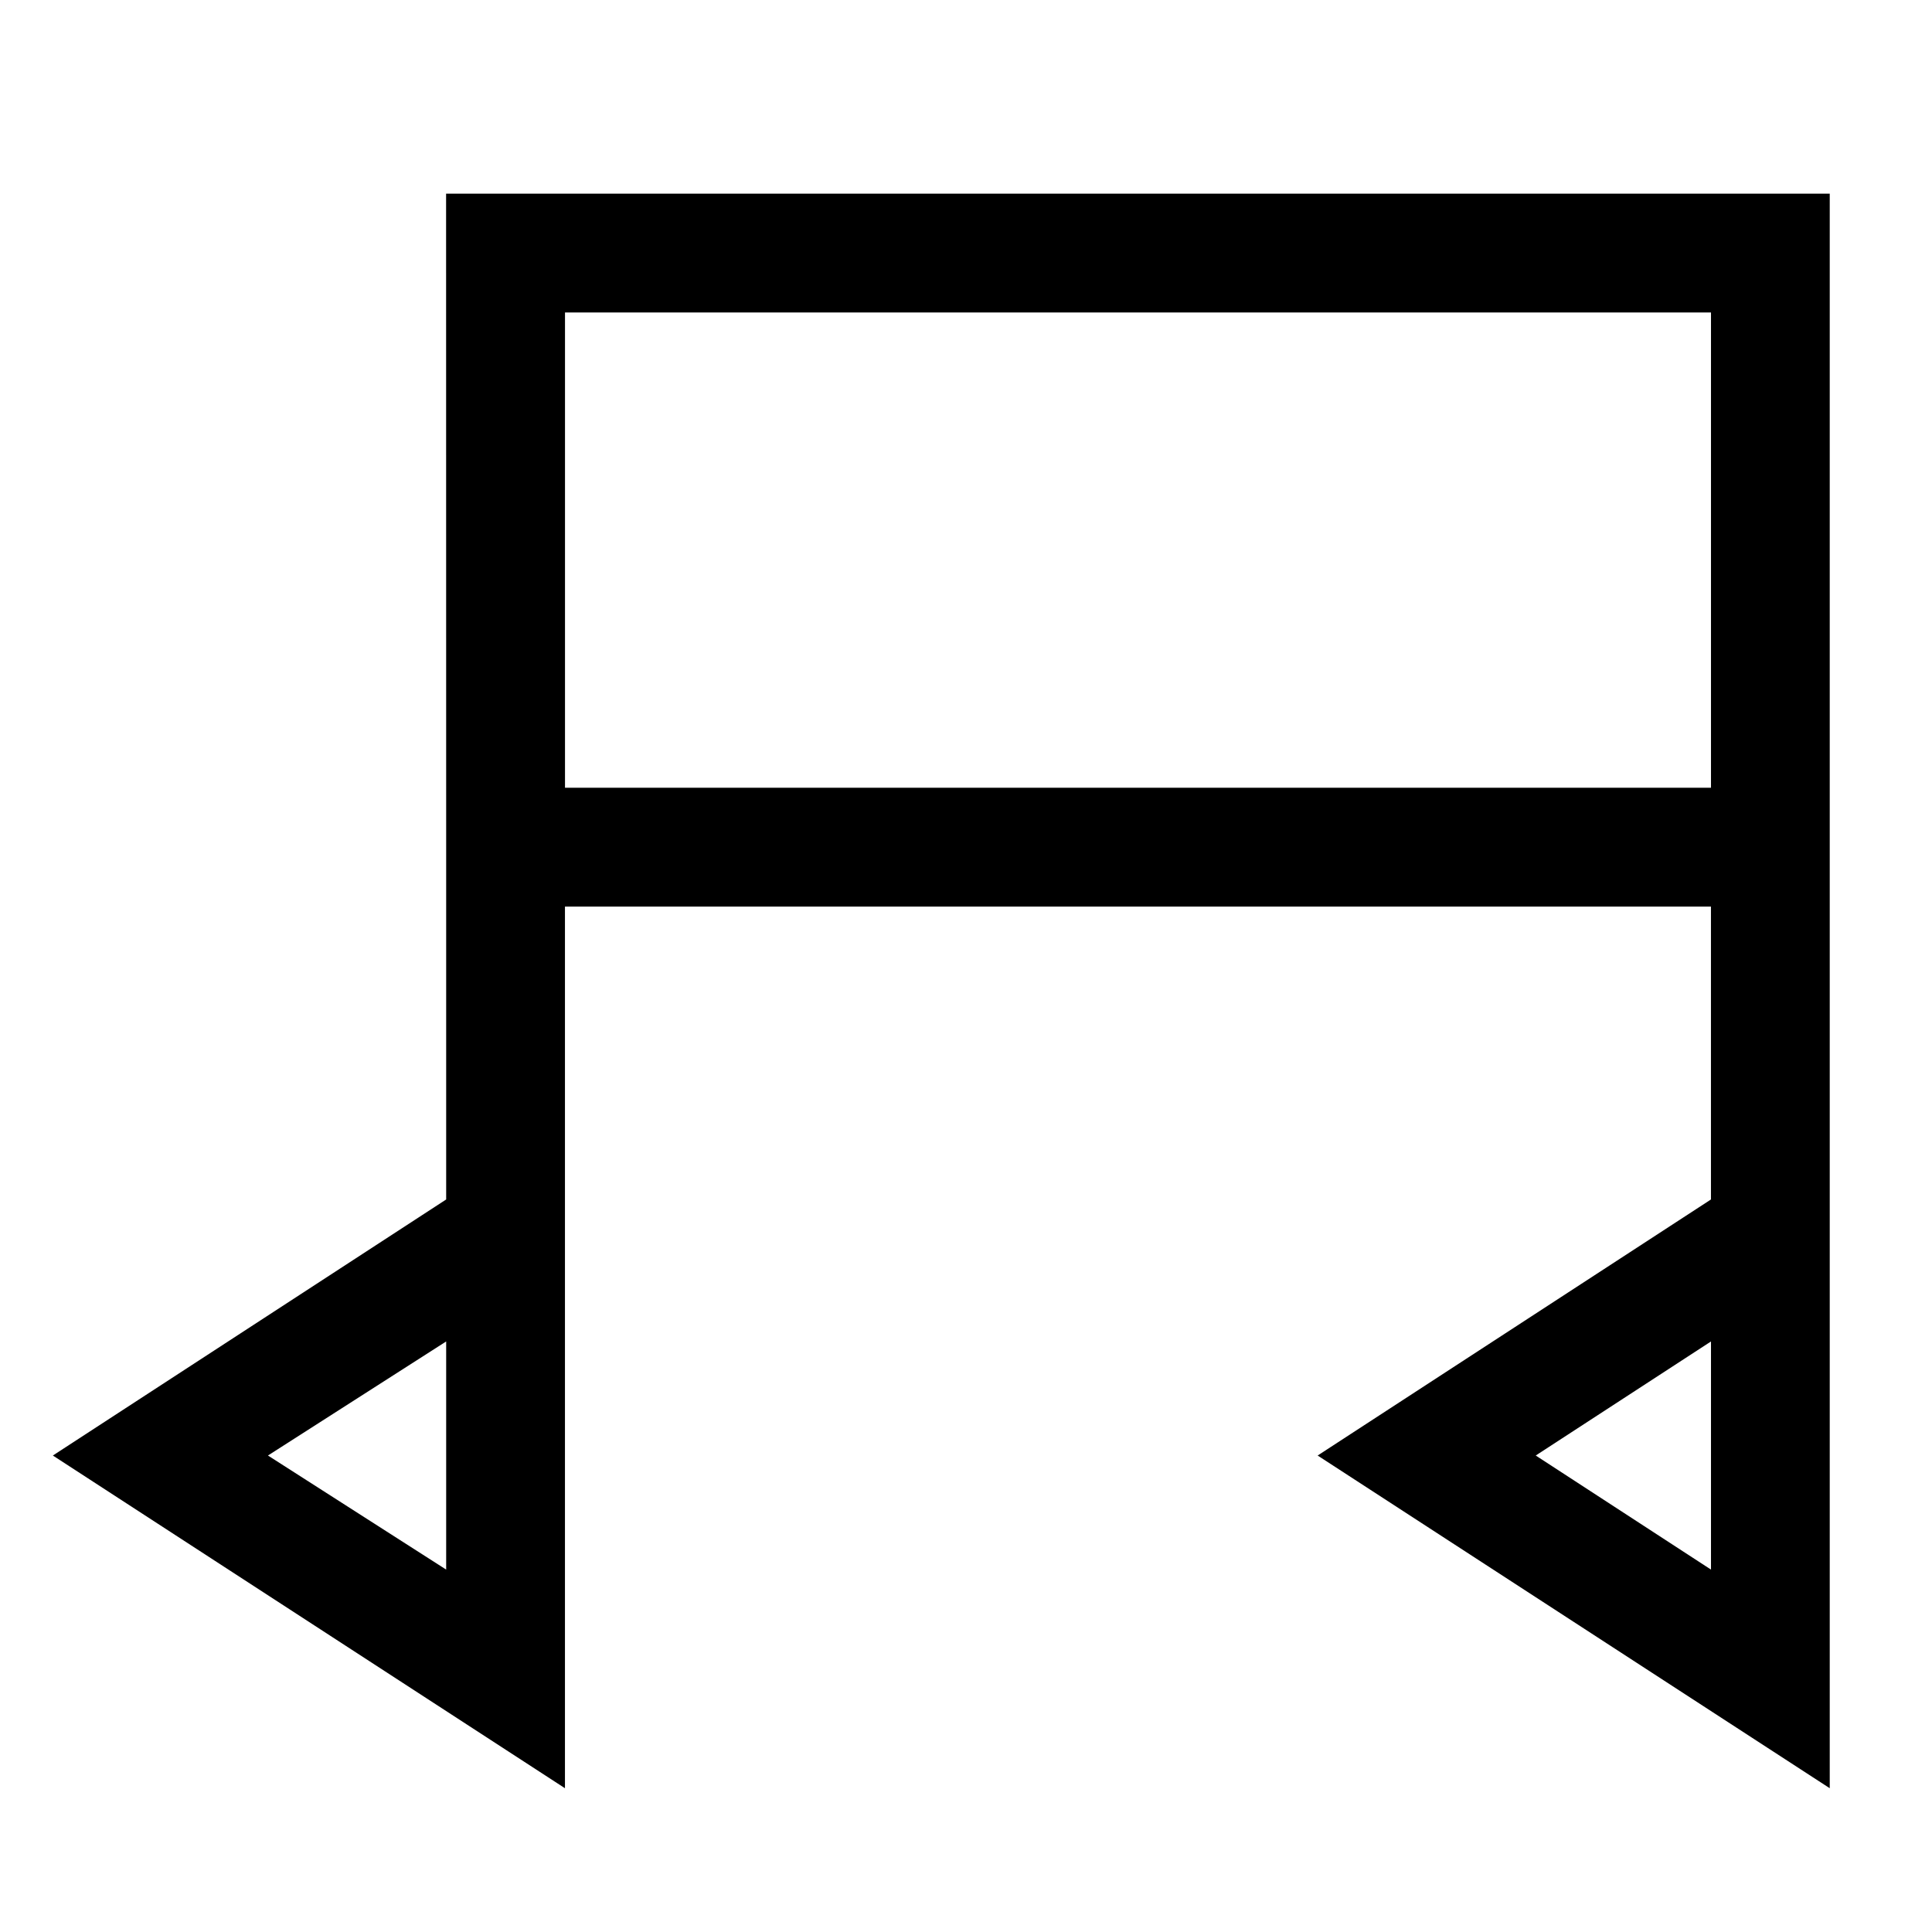
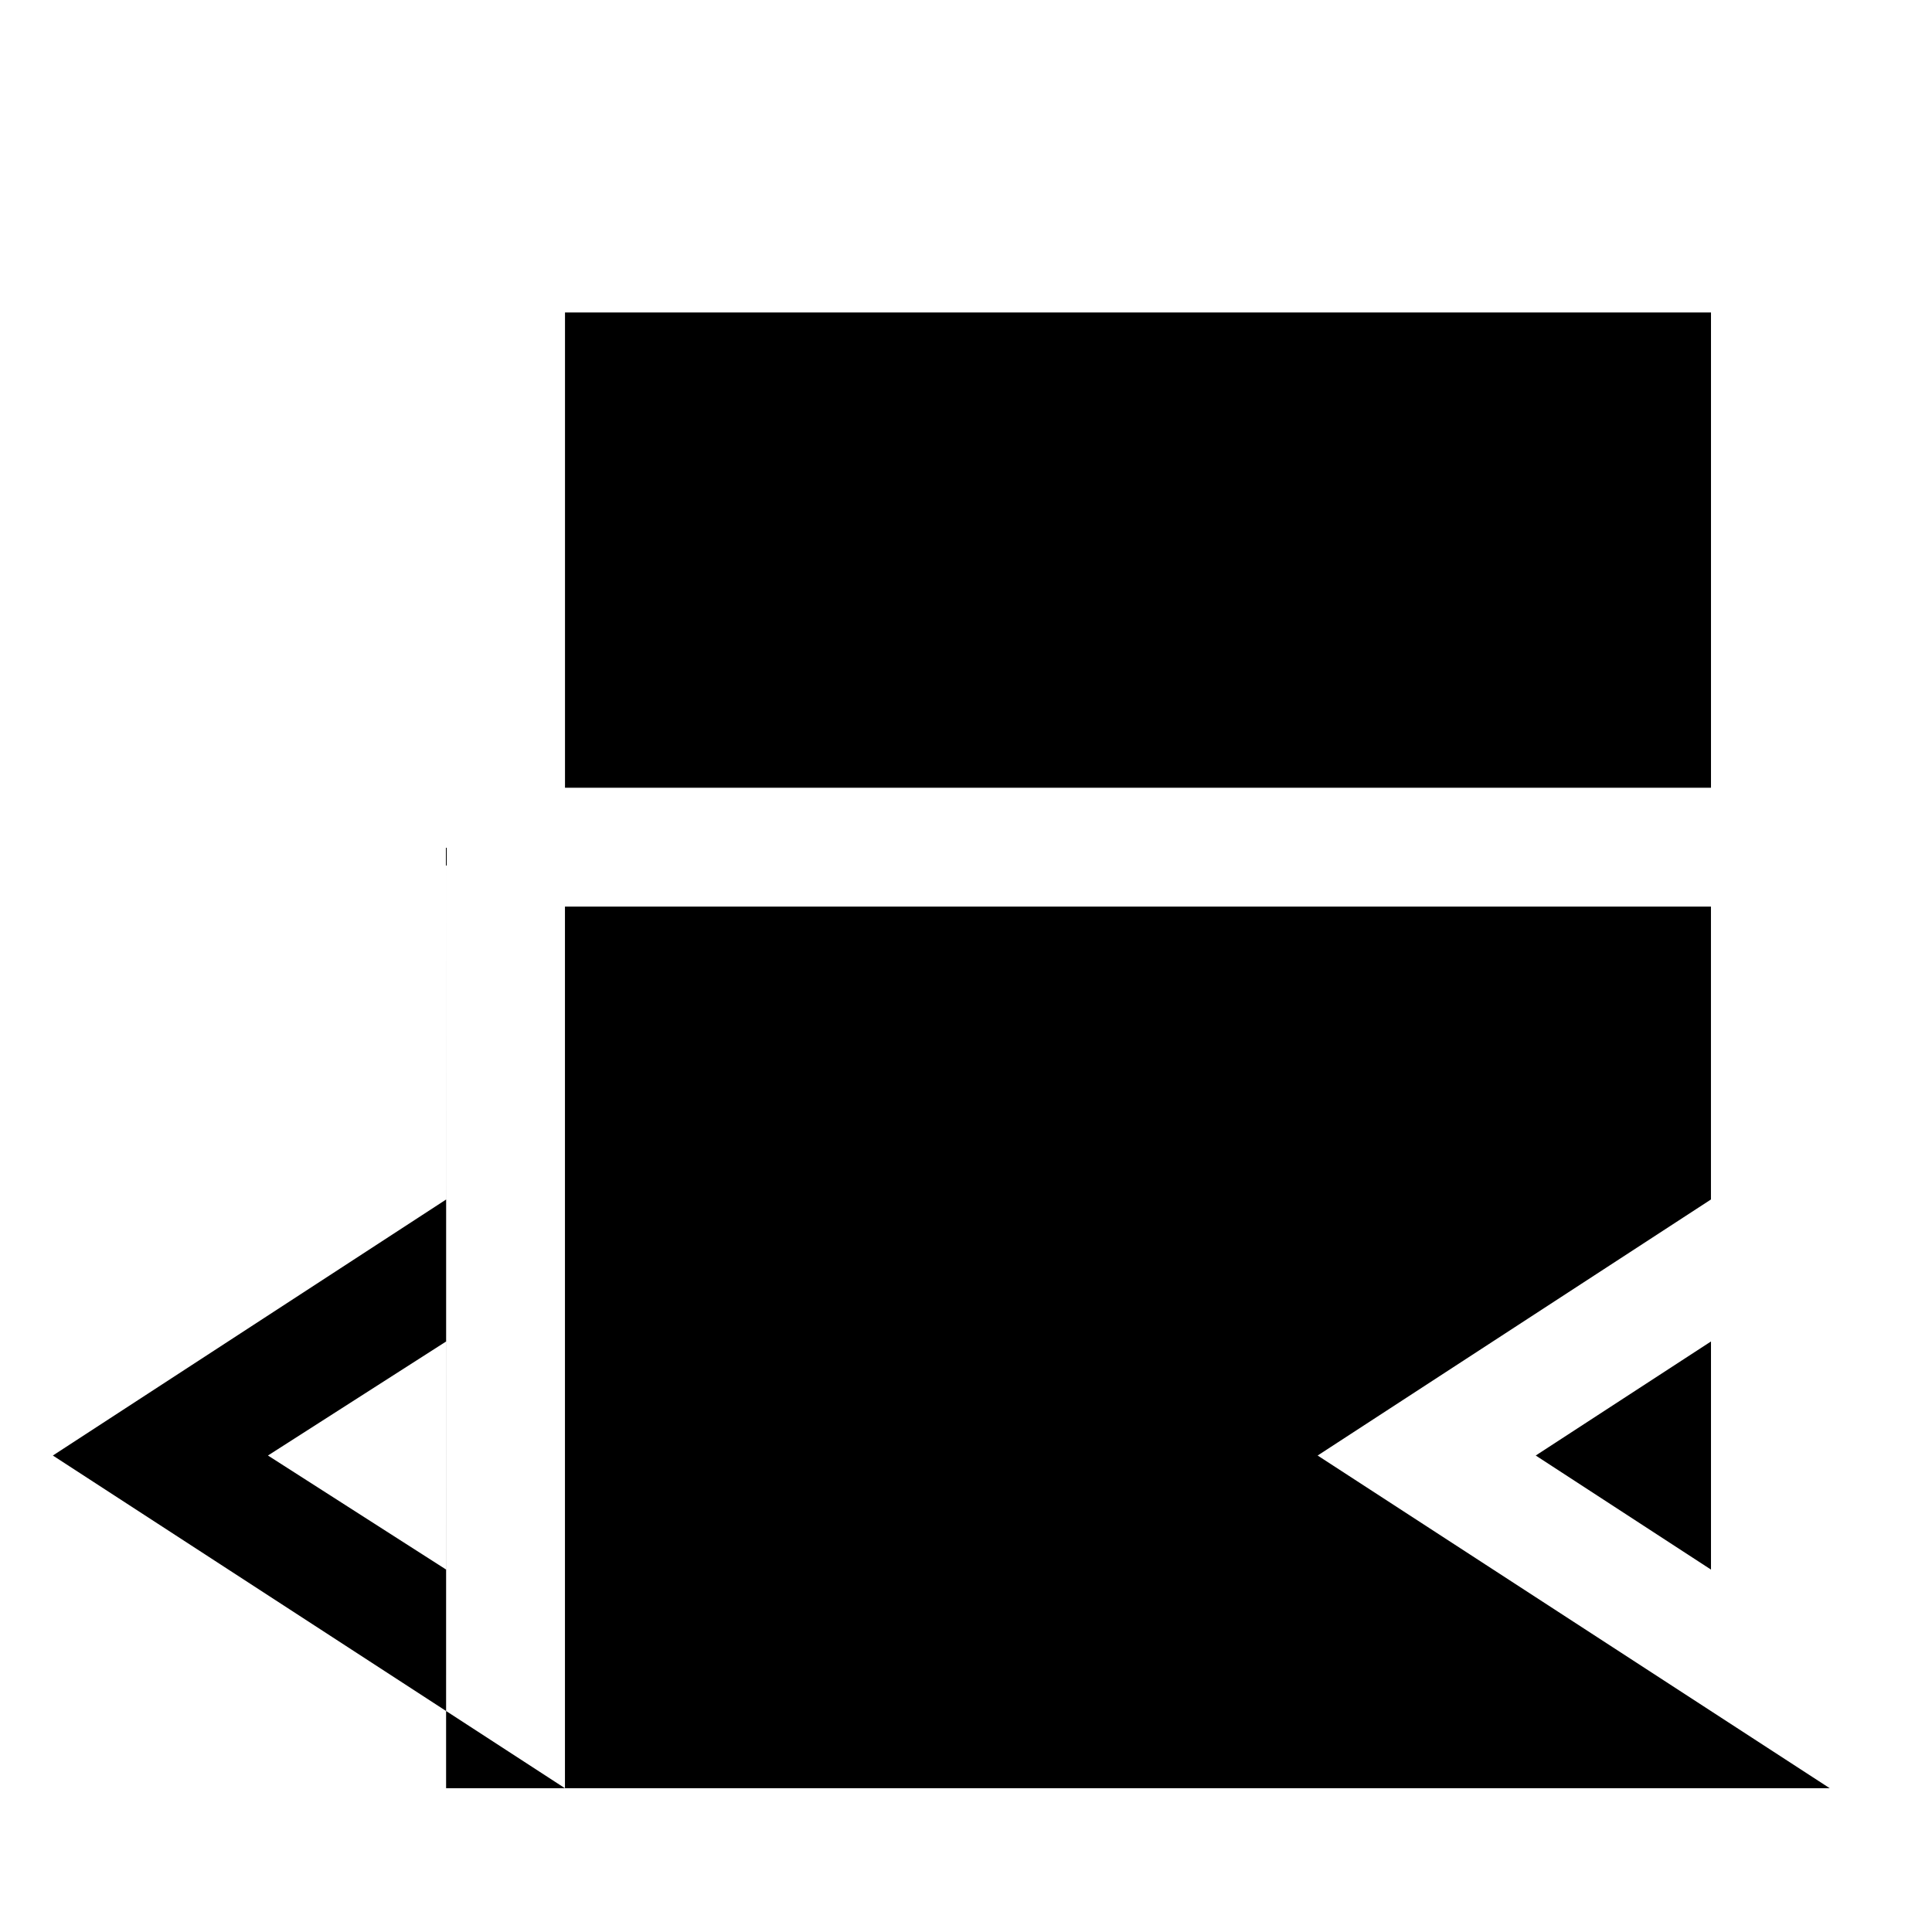
<svg xmlns="http://www.w3.org/2000/svg" fill="#000000" width="800px" height="800px" version="1.1" viewBox="144 144 512 512">
-   <path d="m262.24 368.51v93.363l-104.23 67.855 135.71 88.168v-233.64h303.7v77.617l-104.23 67.855 135.71 88.168v-422.57h-366.68zm0 130.99v60.457l-47.23-30.23zm335.19 0v60.457l-46.445-30.23zm-303.7-272.69h303.7v125.95h-303.7z" />
+   <path d="m262.24 368.51v93.363l-104.23 67.855 135.71 88.168v-233.64h303.7v77.617l-104.23 67.855 135.71 88.168h-366.68zm0 130.99v60.457l-47.23-30.23zm335.19 0v60.457l-46.445-30.23zm-303.7-272.69h303.7v125.95h-303.7z" />
</svg>